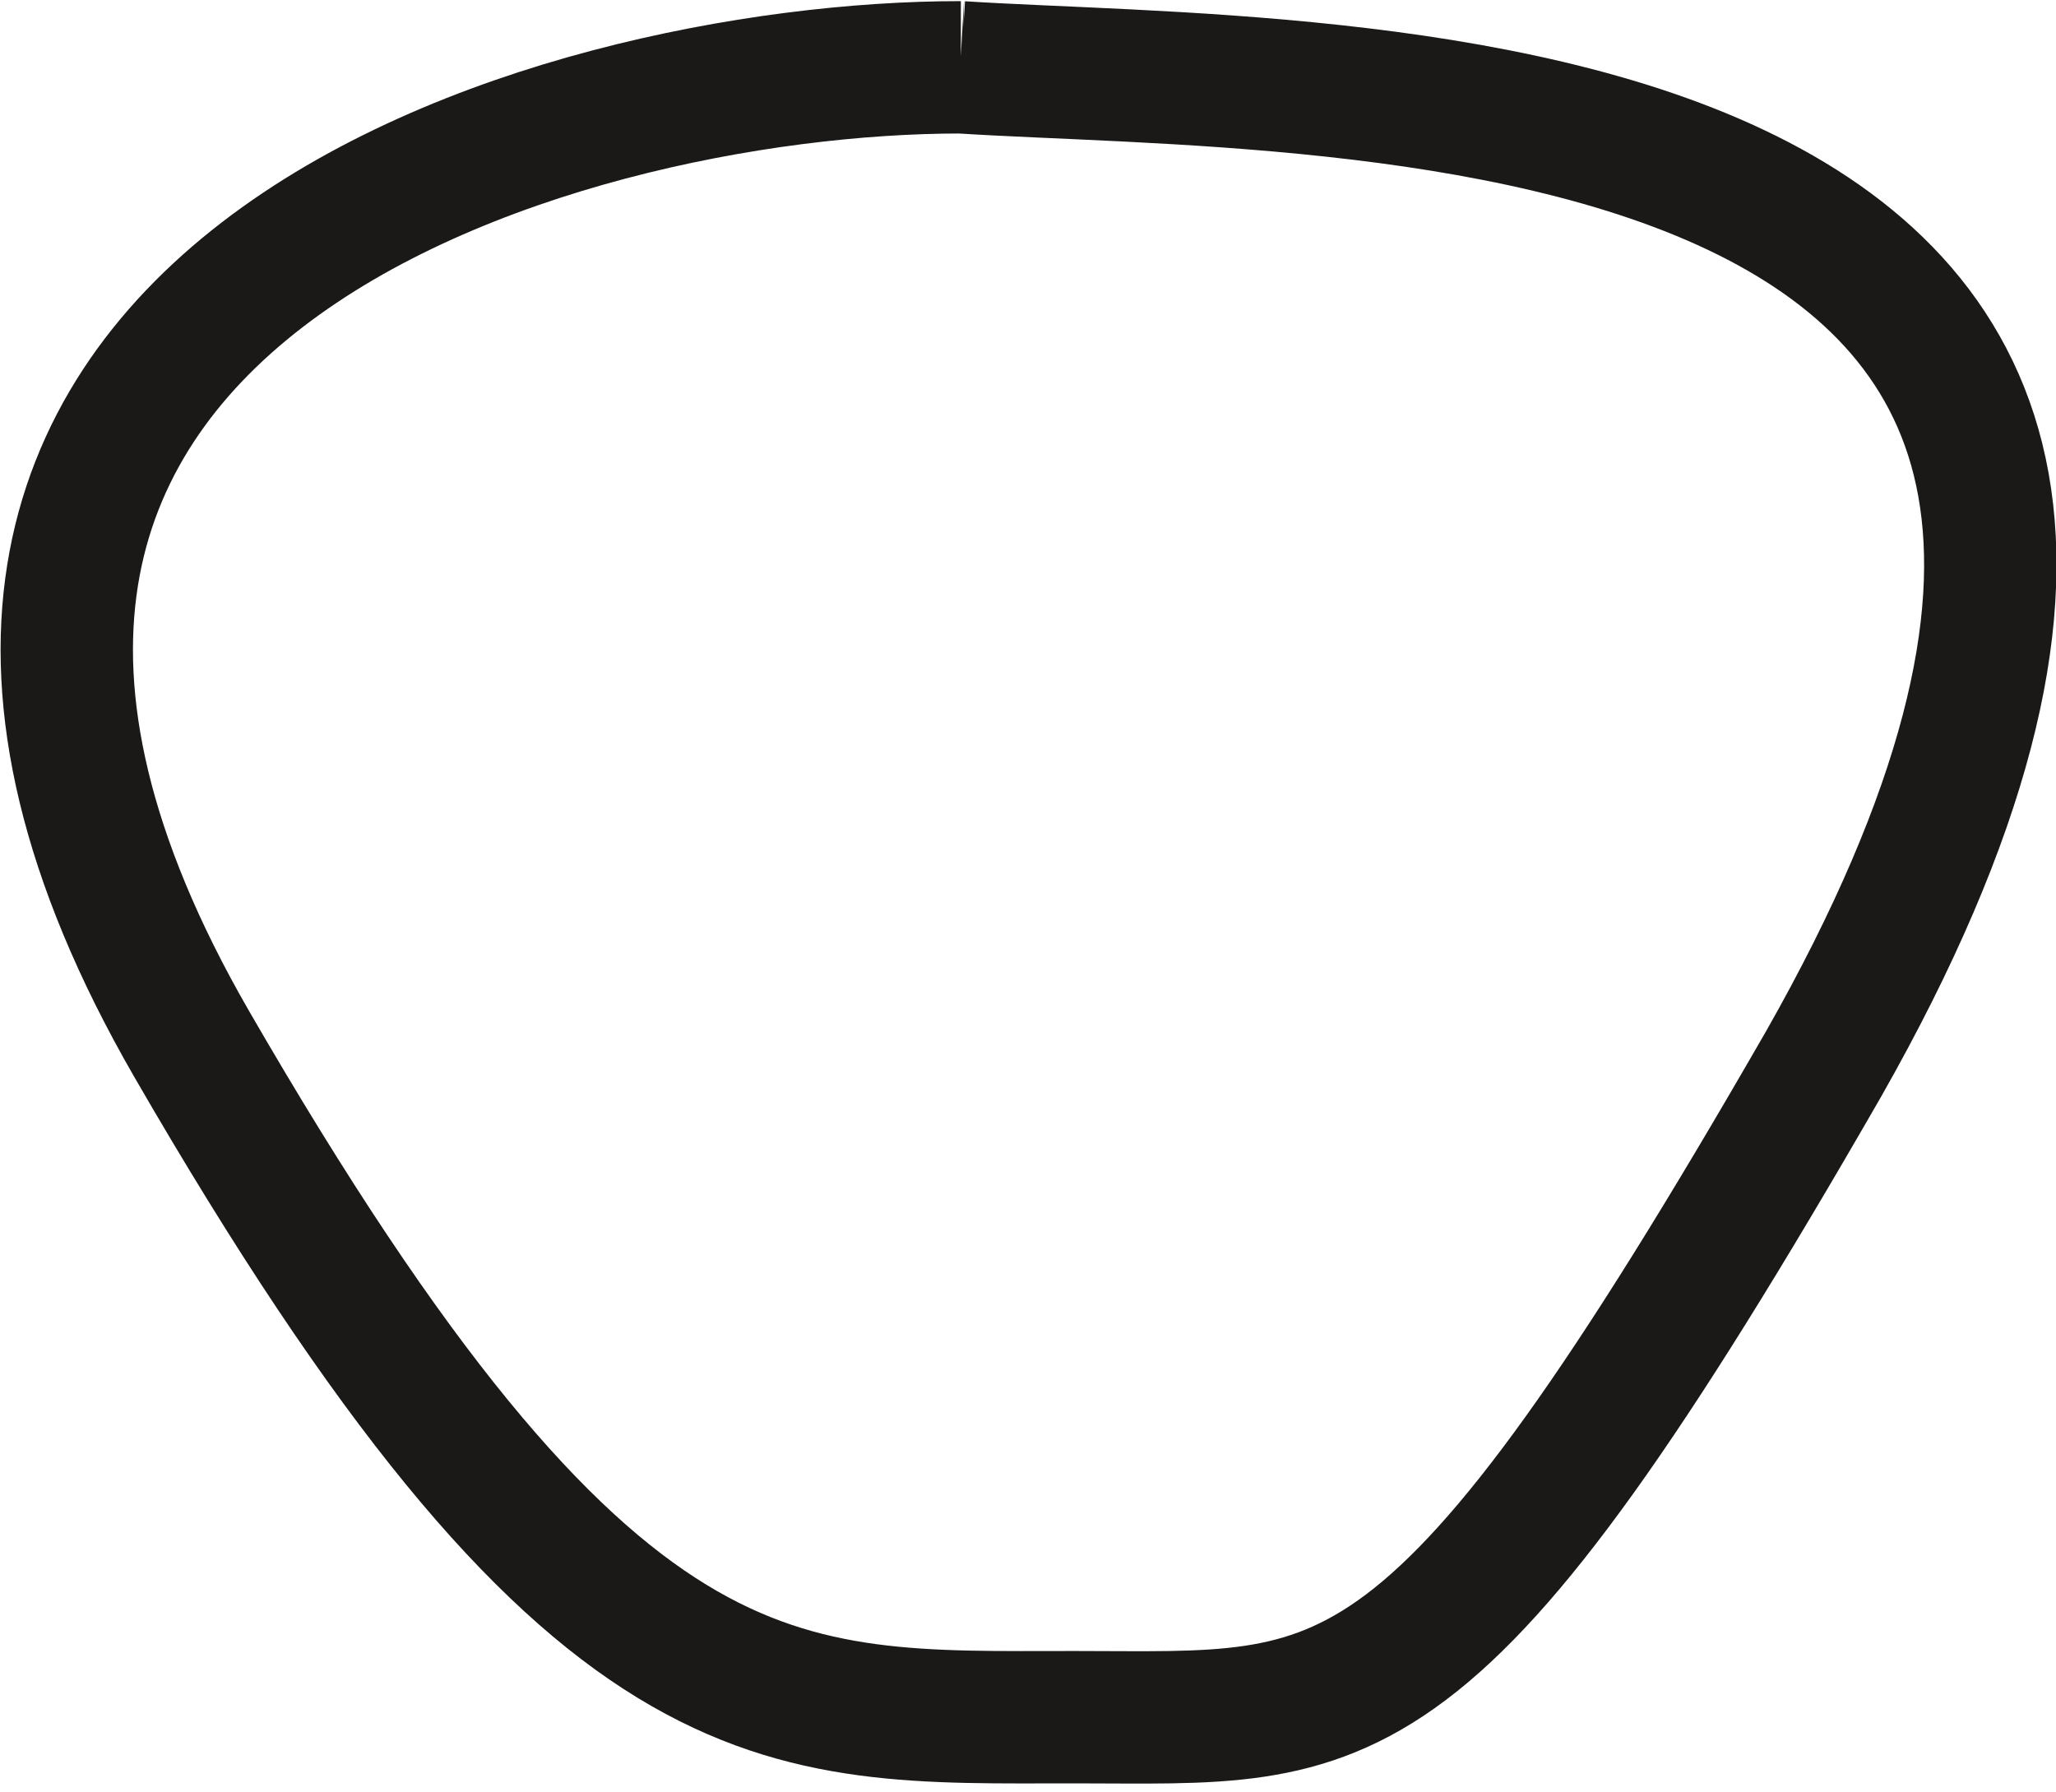
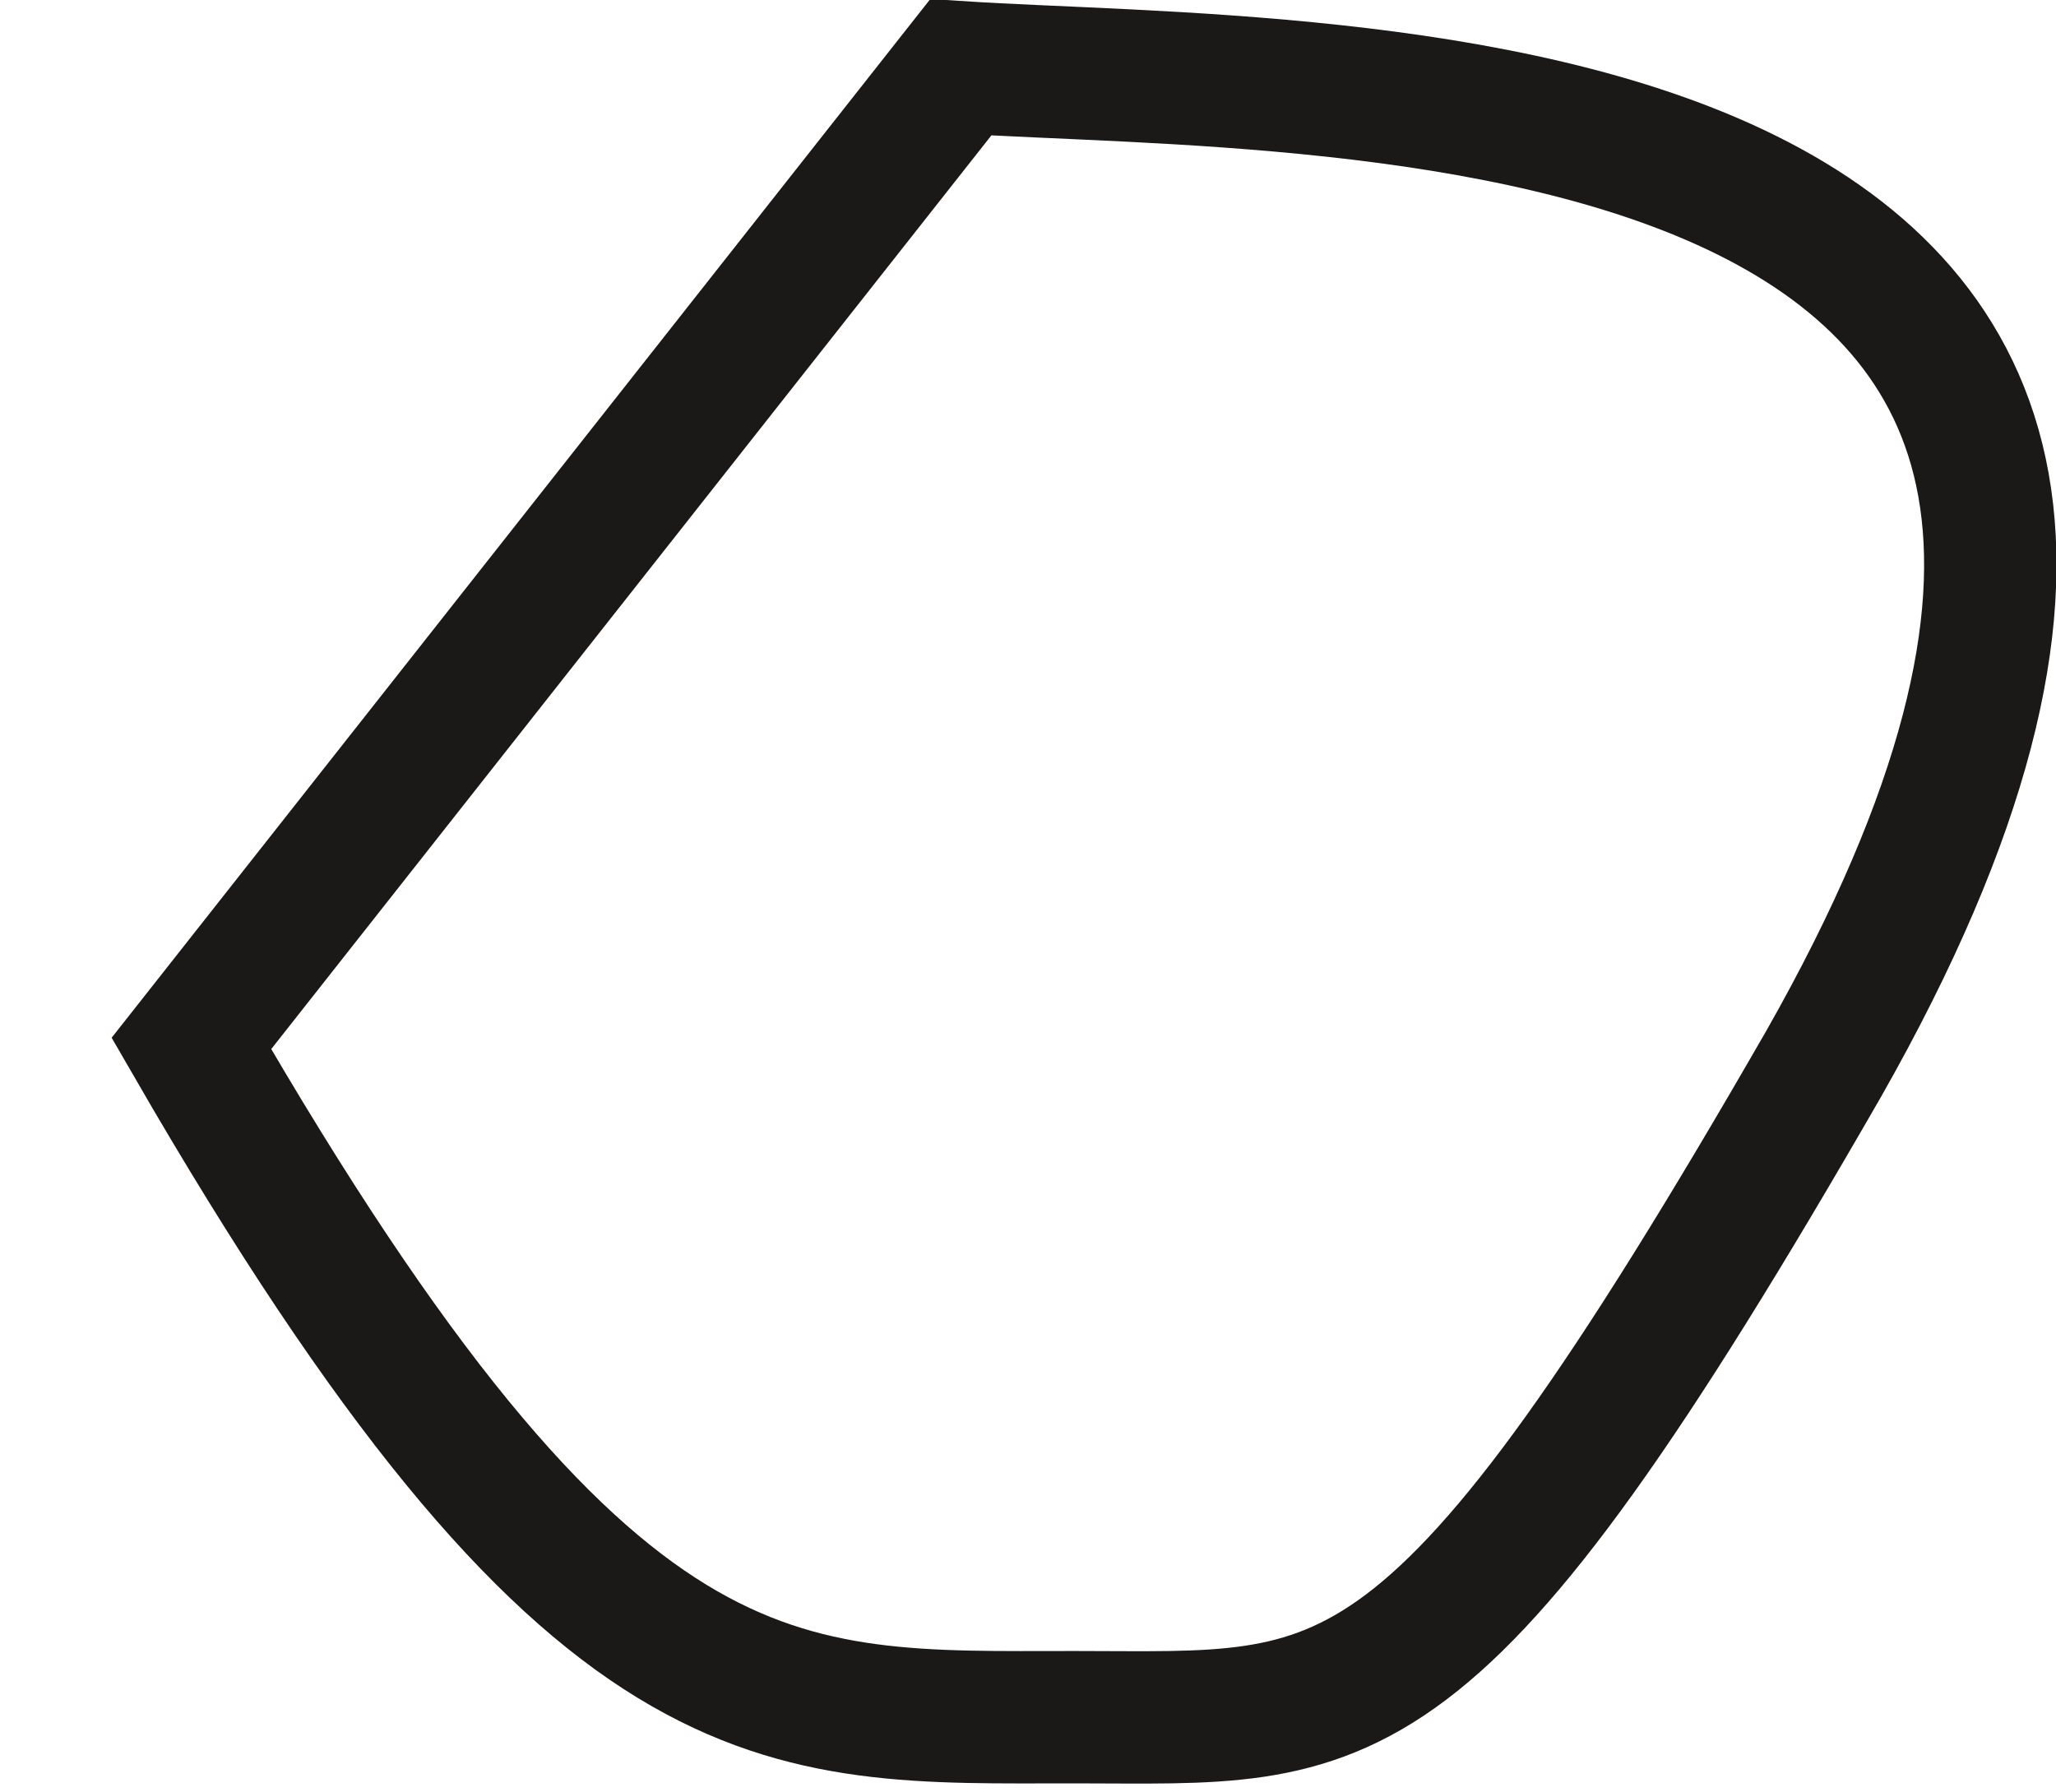
<svg xmlns="http://www.w3.org/2000/svg" xmlns:ns1="http://sodipodi.sourceforge.net/DTD/sodipodi-0.dtd" xmlns:ns2="http://www.inkscape.org/namespaces/inkscape" width="31.065" height="27.073" version="1.1" id="svg1056" ns1:docname="05c-generative-zelle.svg" ns2:version="1.1.1 (3bf5ae0d25, 2021-09-20)">
  <defs id="defs1060" />
  <ns1:namedview id="namedview1058" pagecolor="#ffffff" bordercolor="#666666" borderopacity="1.0" ns2:pageshadow="2" ns2:pageopacity="0.0" ns2:pagecheckerboard="0" showgrid="false" ns2:zoom="5.3743395" ns2:cx="16.095001" ns2:cy="3.4422834" ns2:window-width="1920" ns2:window-height="1017" ns2:window-x="-8" ns2:window-y="-8" ns2:window-maximized="1" ns2:current-layer="svg1056" />
  <g fill="none" id="g1054" transform="rotate(2.201,1978.427,-1079.991)">
-     <path d="m 57.482,75.644 c 5.631,0.144 21.693,-1.054 13.606,14.546 -5.543,10.557 -6.724,10.137 -10.92,10.298 -4.51,0.173 -7.265,0.615 -13.736,-9.659 C 39.486,79.787 51.352,75.877 57.483,75.644 Z" stroke="#1b1918" stroke-width="2" id="path1050" ns1:nodetypes="cccccc" />
+     <path d="m 57.482,75.644 c 5.631,0.144 21.693,-1.054 13.606,14.546 -5.543,10.557 -6.724,10.137 -10.92,10.298 -4.51,0.173 -7.265,0.615 -13.736,-9.659 Z" stroke="#1b1918" stroke-width="2" id="path1050" ns1:nodetypes="cccccc" />
  </g>
</svg>